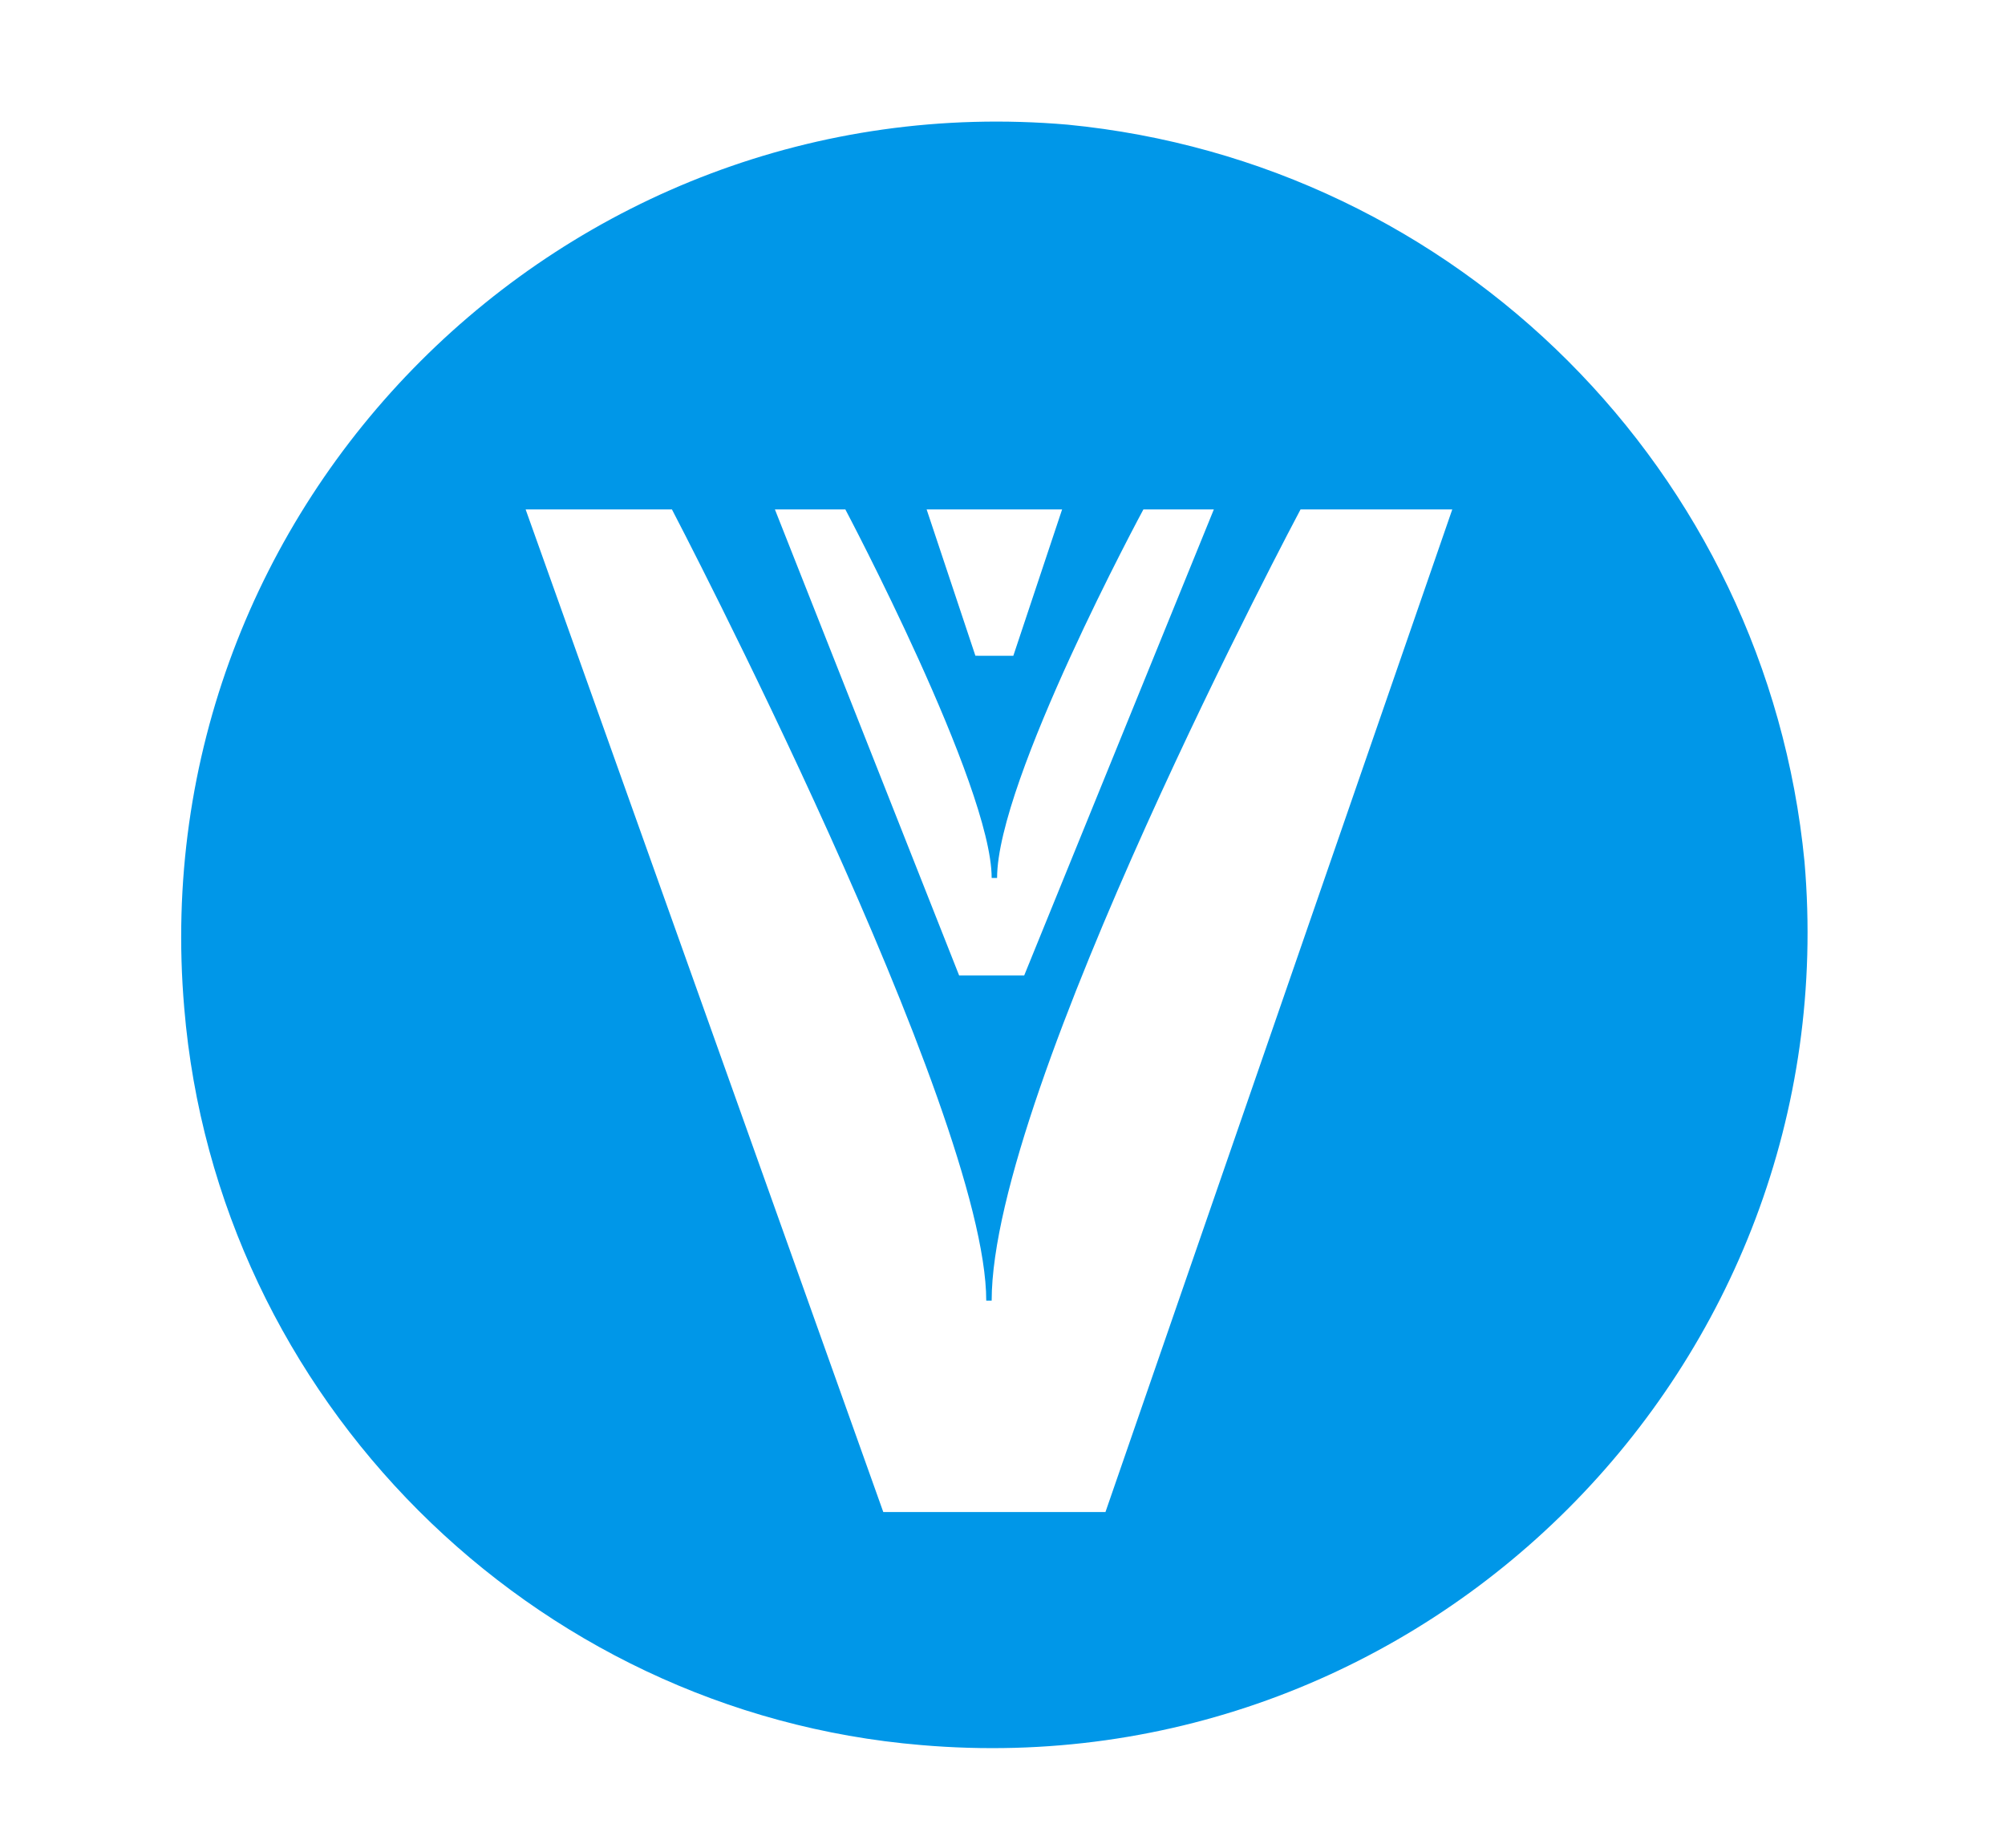
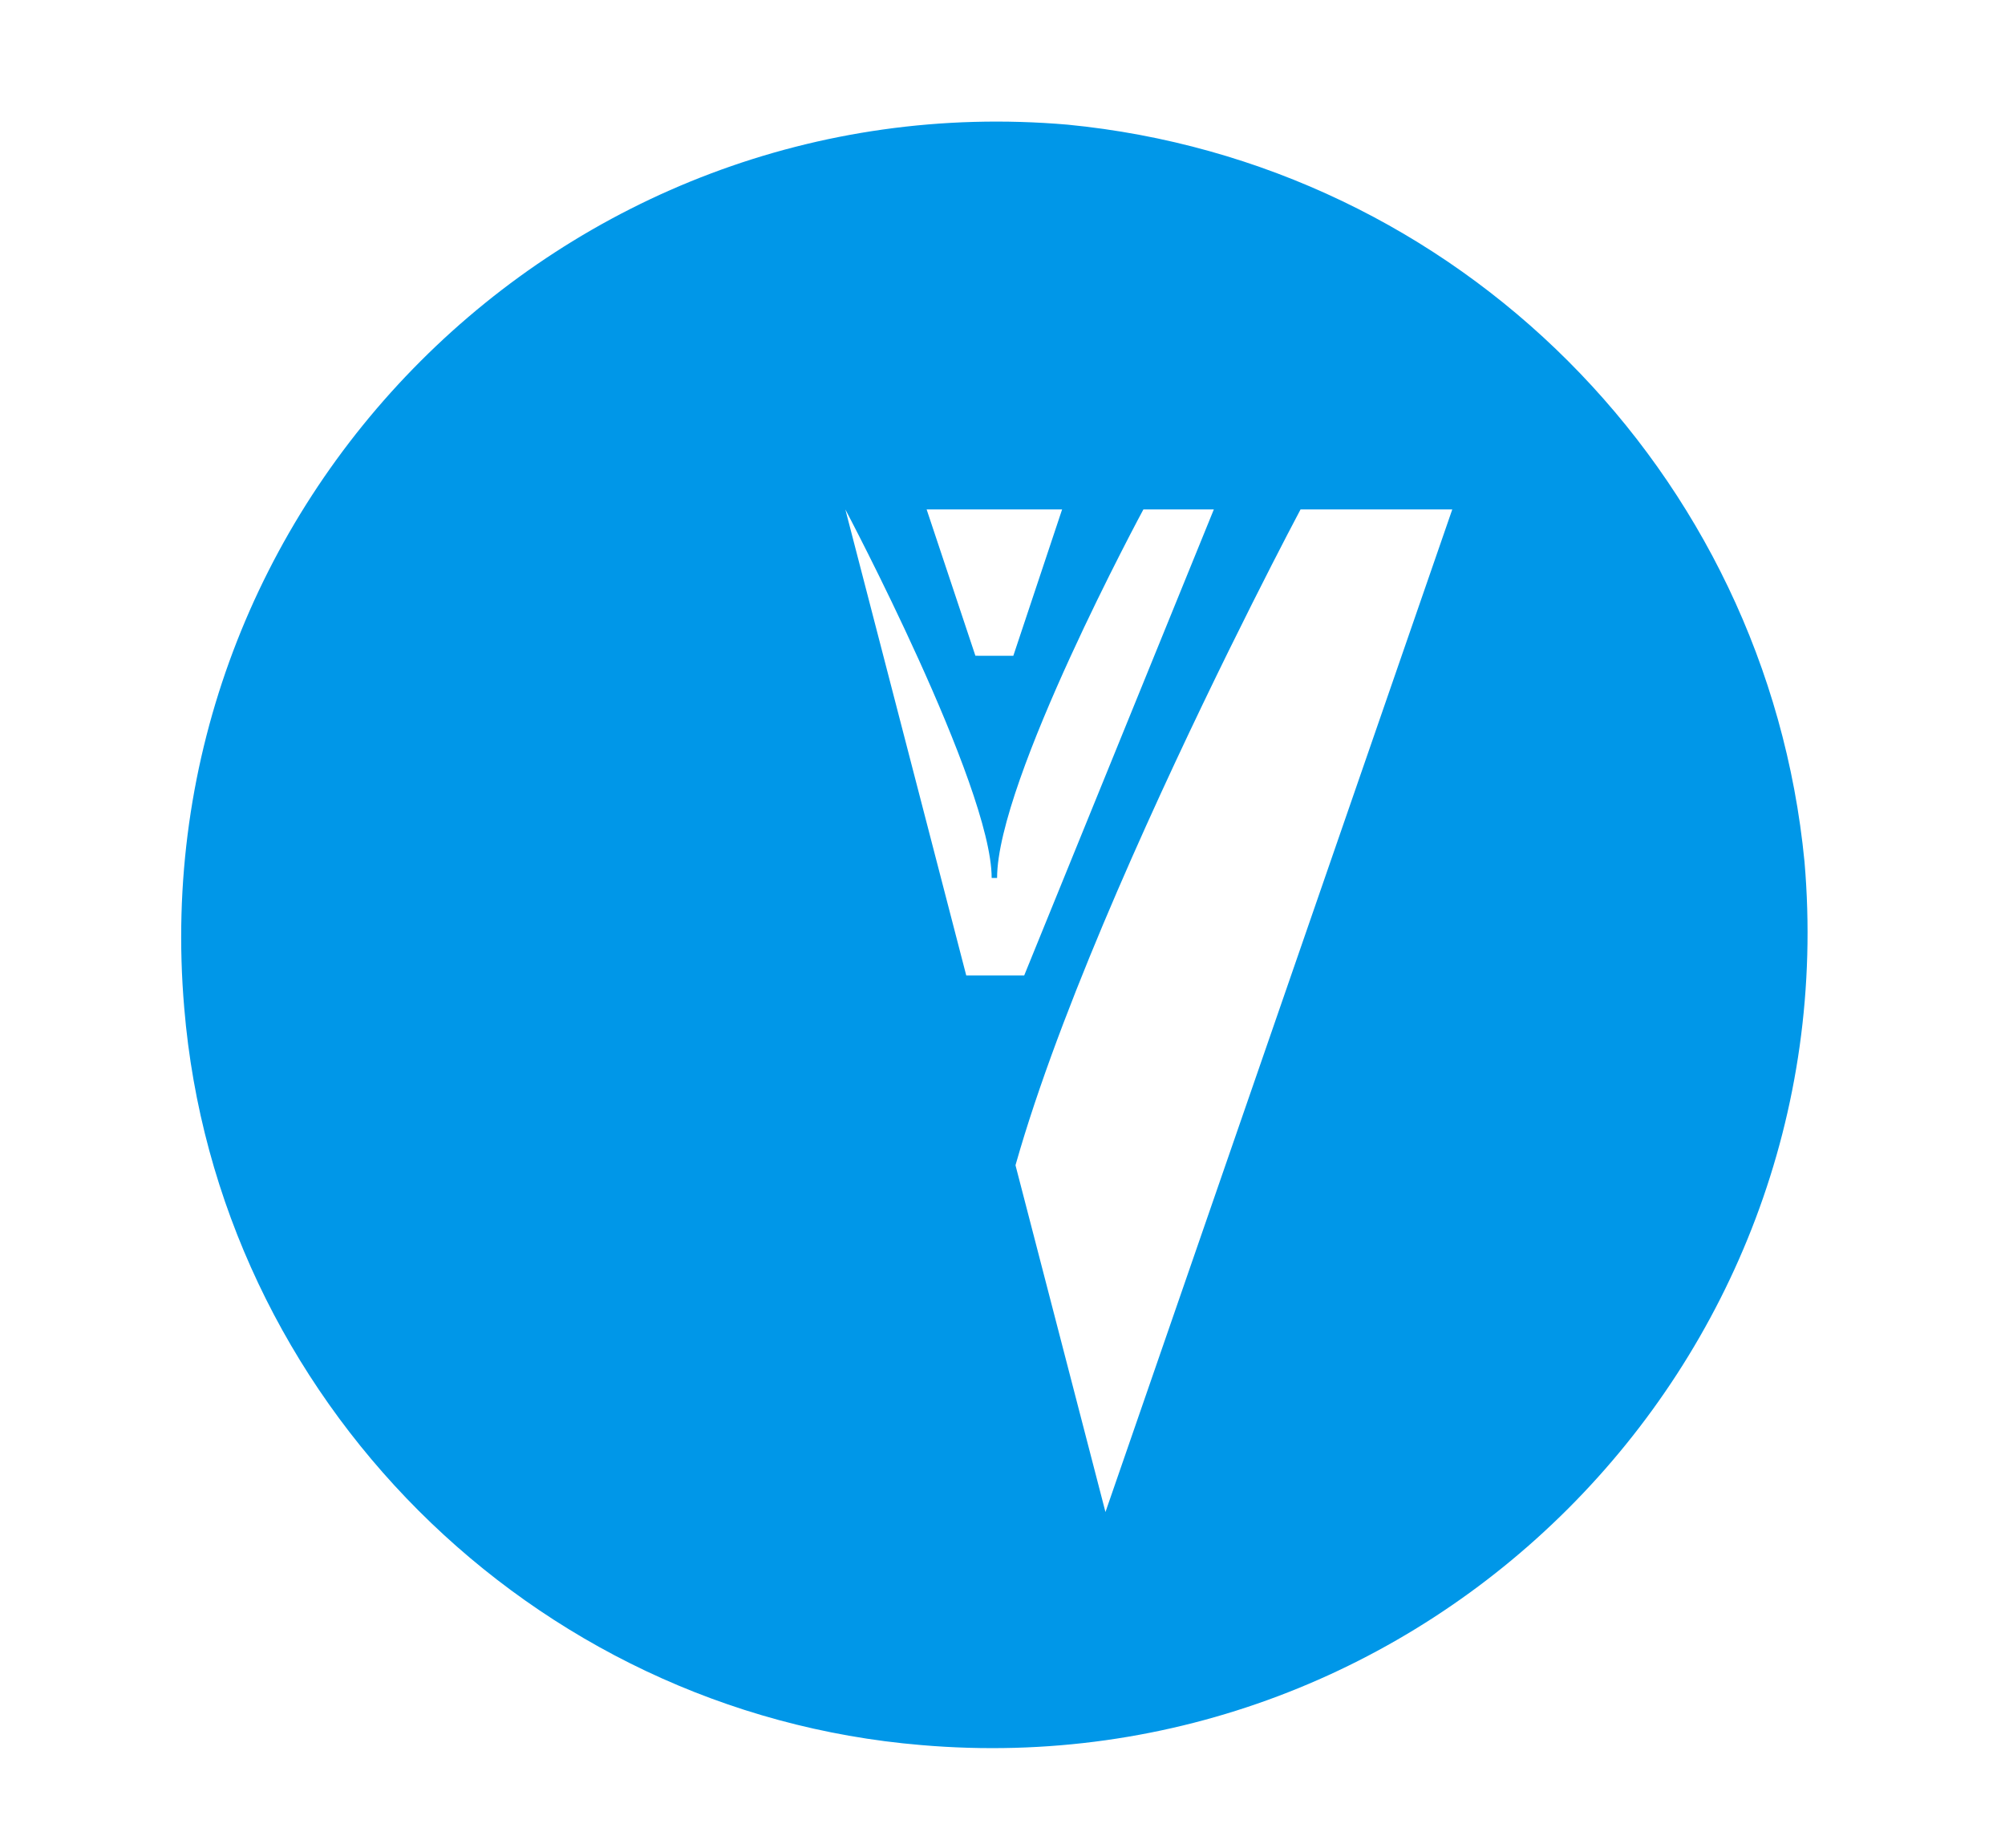
<svg xmlns="http://www.w3.org/2000/svg" version="1.1" id="Layer_1" x="0px" y="0px" viewBox="0 0 37 34.1" style="enable-background:new 0 0 37 34.1;" xml:space="preserve">
  <style type="text/css">
	.st0{fill:#0097E8;}
</style>
-   <path class="st0" d="M33.3,15.9C32.6,8.7,26.9,3,19.7,2.3c-9.3-0.8-17.1,7-16.3,16.3C4,25.8,9.8,31.6,17,32.2  C26.3,33,34.1,25.2,33.3,15.9 M19.6,9.4l-0.9,2.7H18l-0.9-2.7H19.6z M15.6,9.4c0,0,2.7,5.1,2.7,6.8h0.1c0-1.8,2.7-6.8,2.7-6.8h1.3  L18.9,18h-1.2l-3.4-8.6H15.6z M20.4,27.9h-4.1L9.7,9.4h2.7c0,0,5.8,11.1,5.8,14.6h0.1c0-3.9,5.7-14.6,5.7-14.6h2.8L20.4,27.9z" />
+   <path class="st0" d="M33.3,15.9C32.6,8.7,26.9,3,19.7,2.3c-9.3-0.8-17.1,7-16.3,16.3C4,25.8,9.8,31.6,17,32.2  C26.3,33,34.1,25.2,33.3,15.9 M19.6,9.4l-0.9,2.7H18l-0.9-2.7H19.6z M15.6,9.4c0,0,2.7,5.1,2.7,6.8h0.1c0-1.8,2.7-6.8,2.7-6.8h1.3  L18.9,18h-1.2l-3.4-8.6H15.6z h-4.1L9.7,9.4h2.7c0,0,5.8,11.1,5.8,14.6h0.1c0-3.9,5.7-14.6,5.7-14.6h2.8L20.4,27.9z" />
</svg>